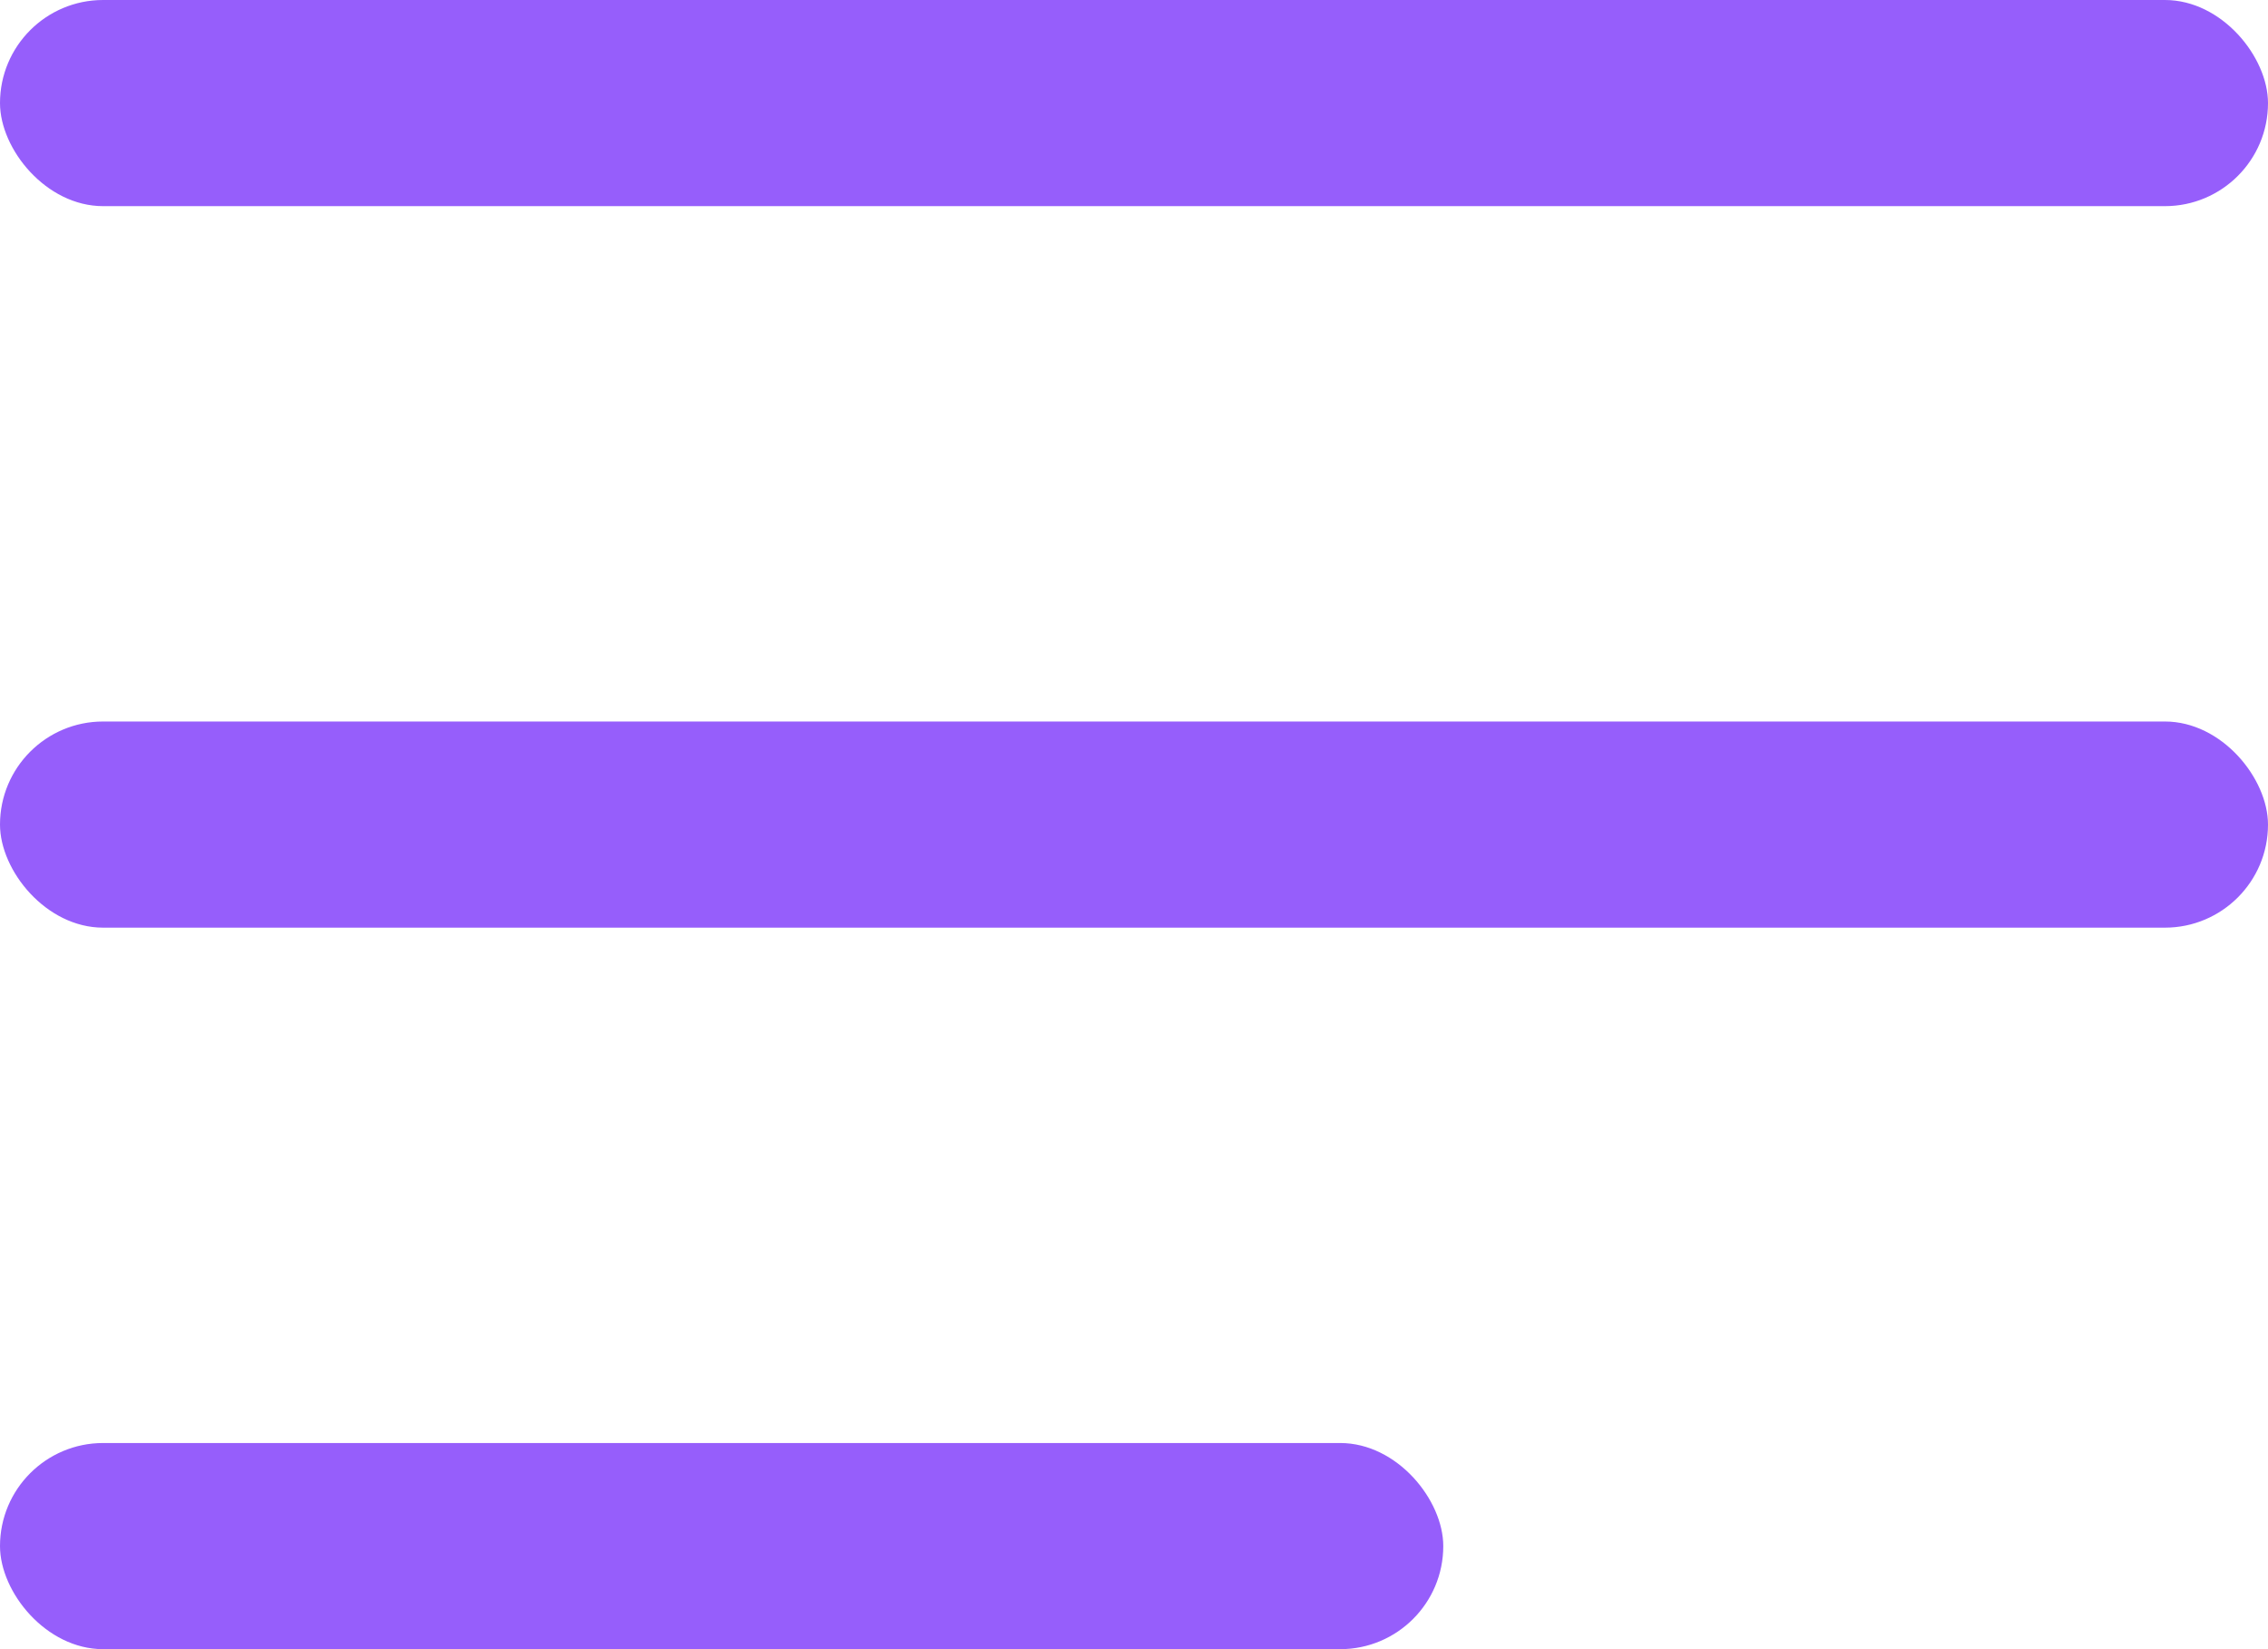
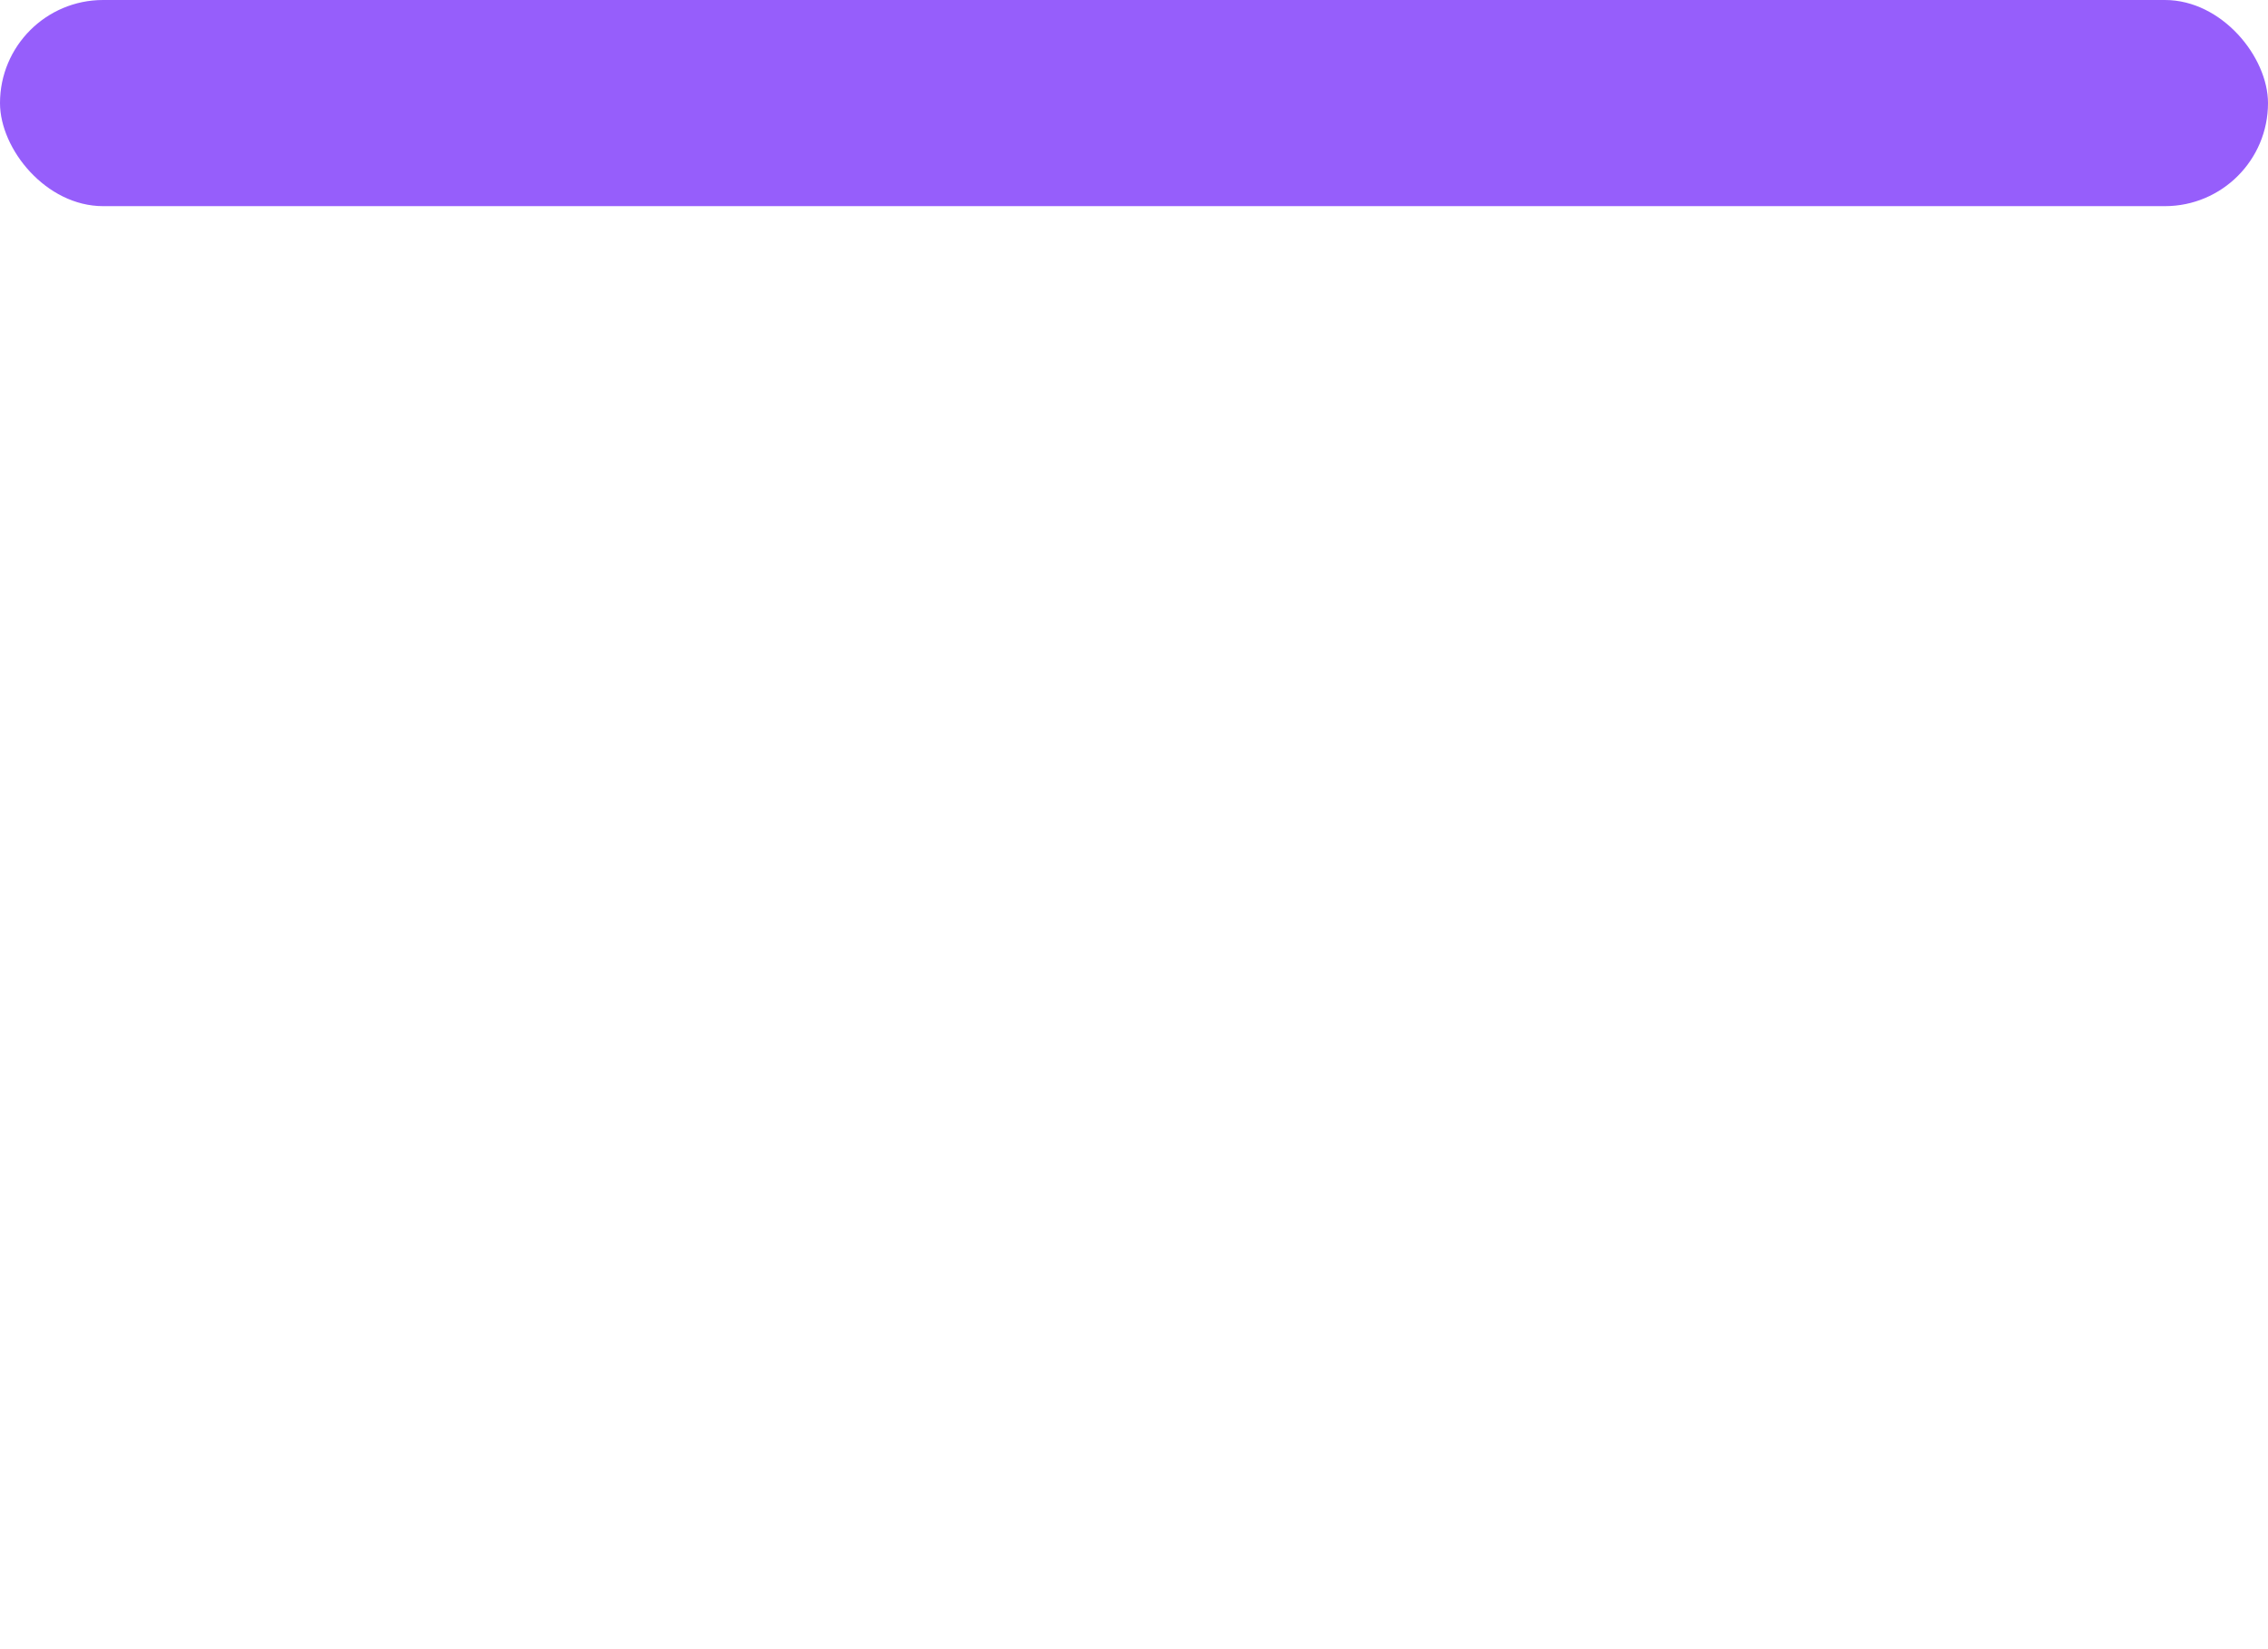
<svg xmlns="http://www.w3.org/2000/svg" width="22" height="16" viewBox="0 0 22 16" fill="none">
  <rect width="22" height="2" rx="1" fill="#965EFB" />
-   <rect y="7" width="22" height="2" rx="1" fill="#965EFB" />
-   <rect y="14" width="14" height="2" rx="1" fill="#965EFB" />
</svg>